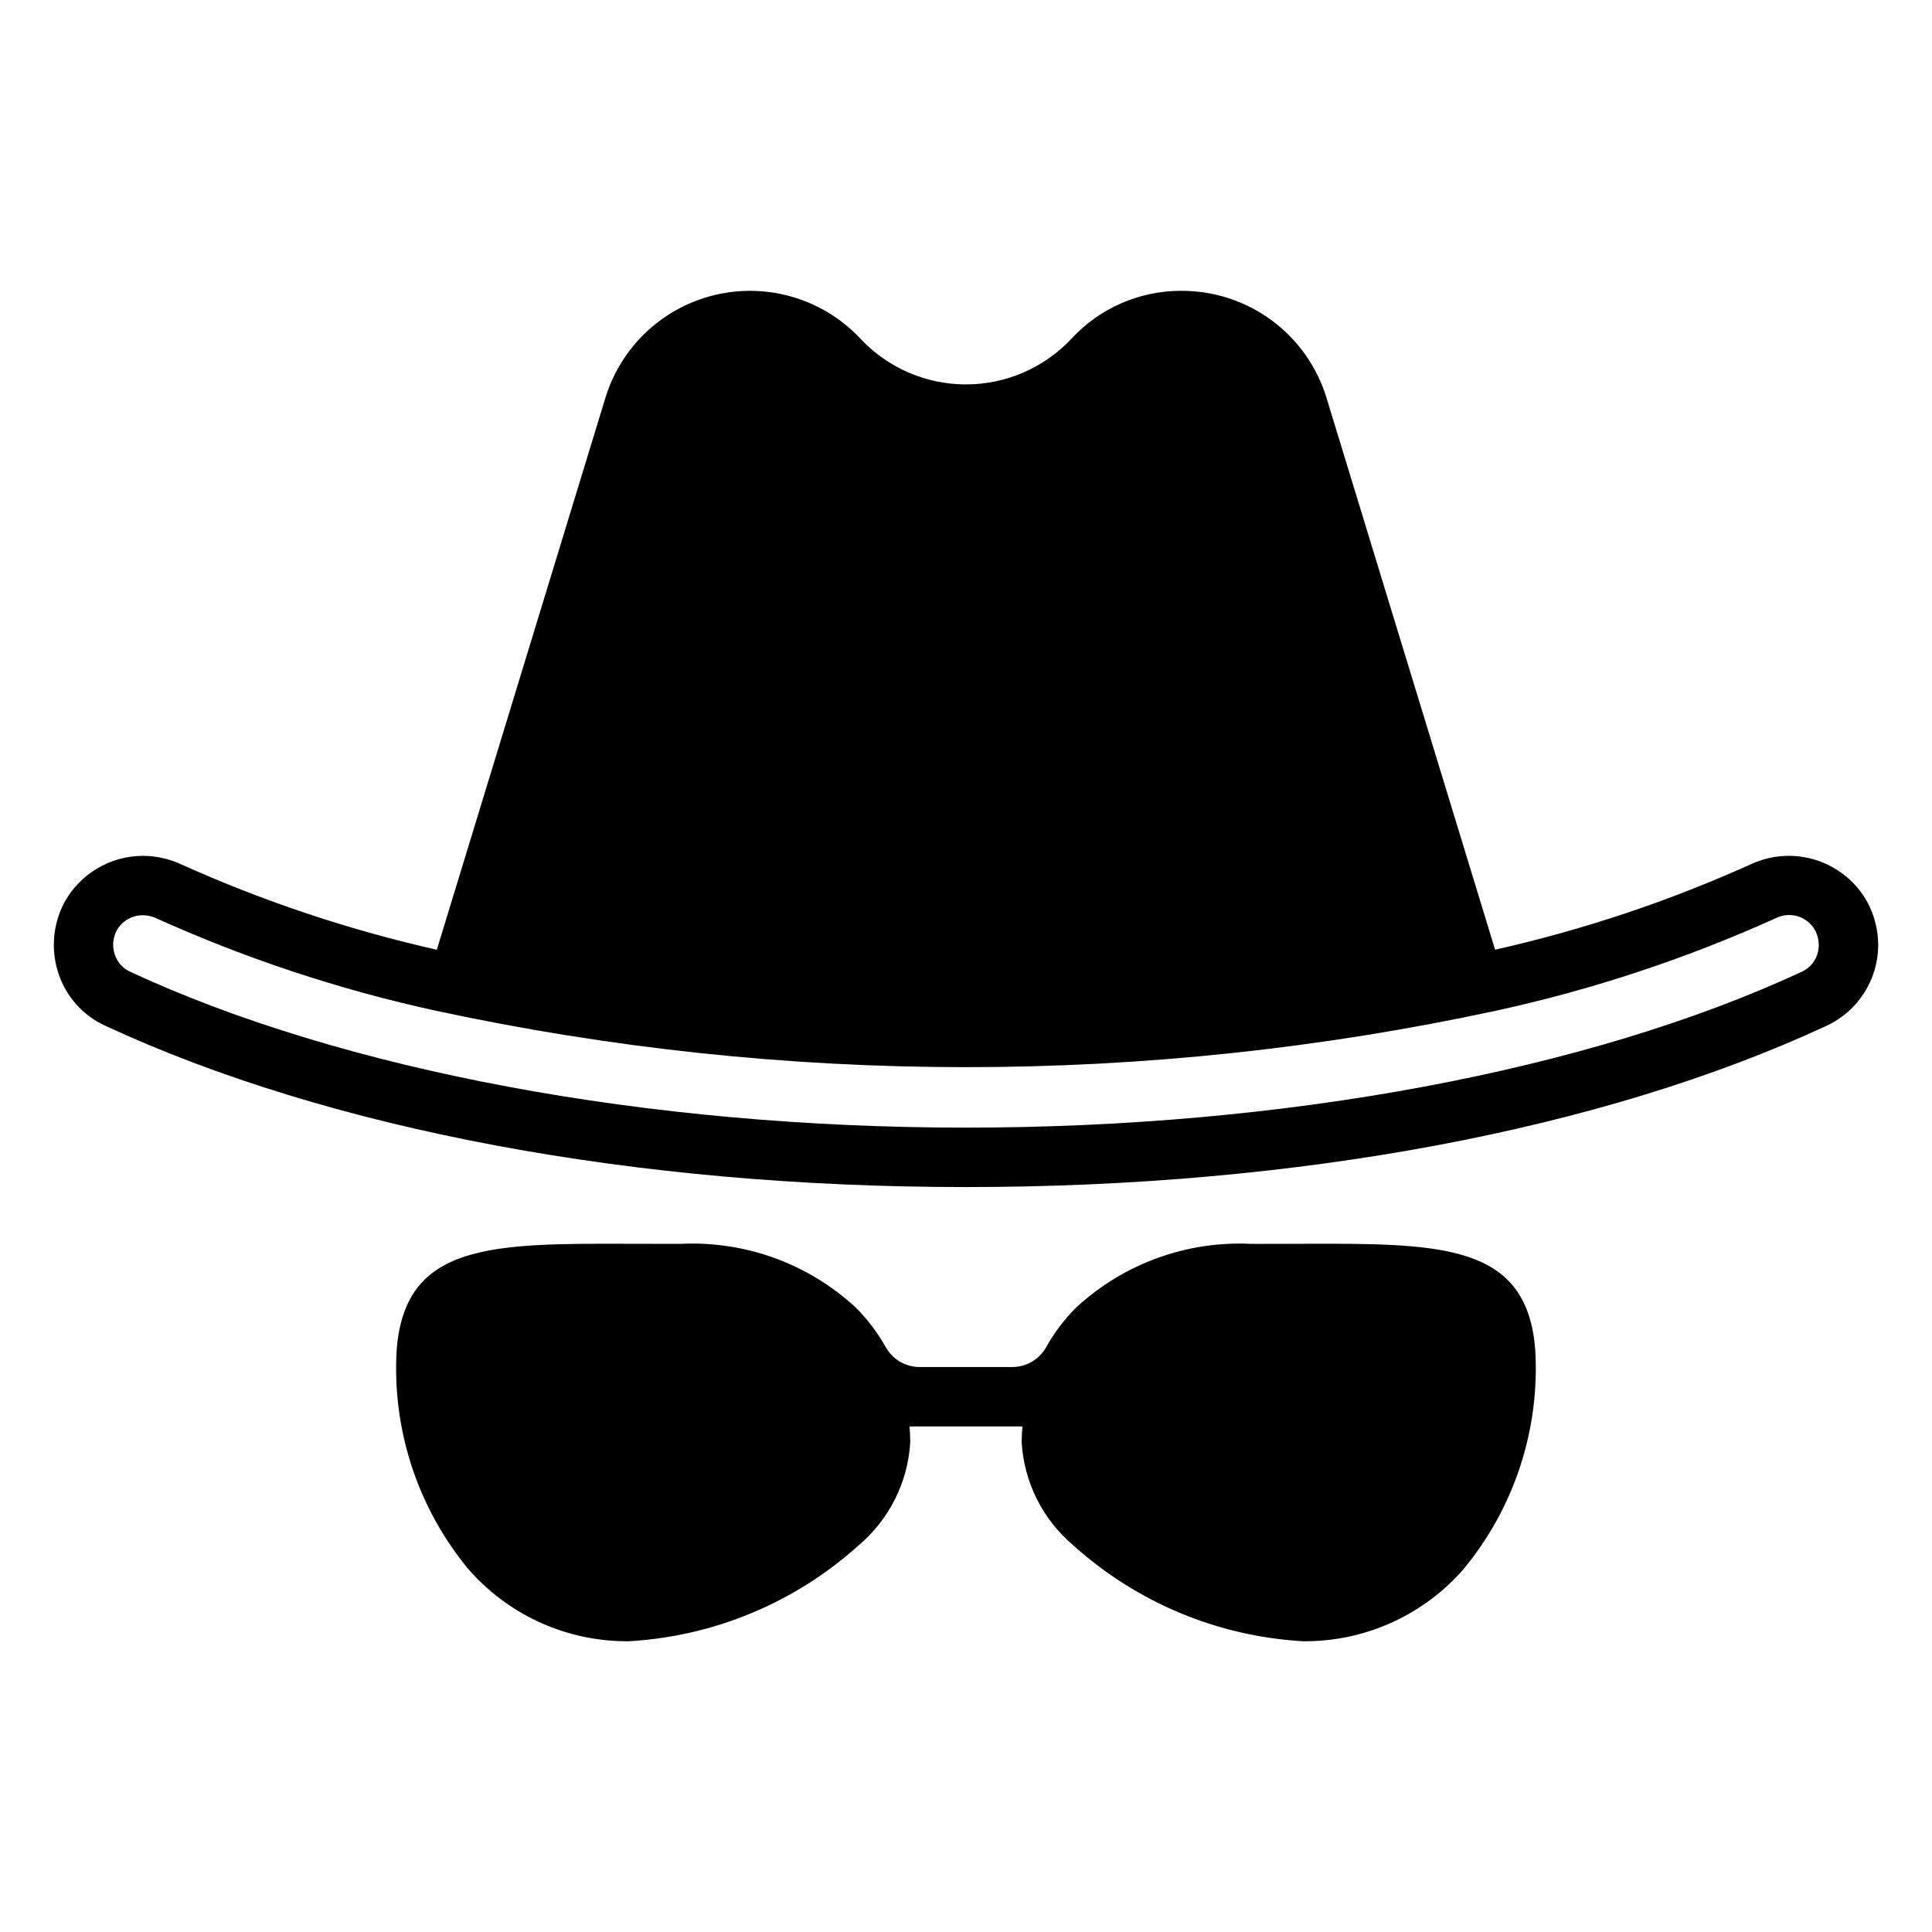
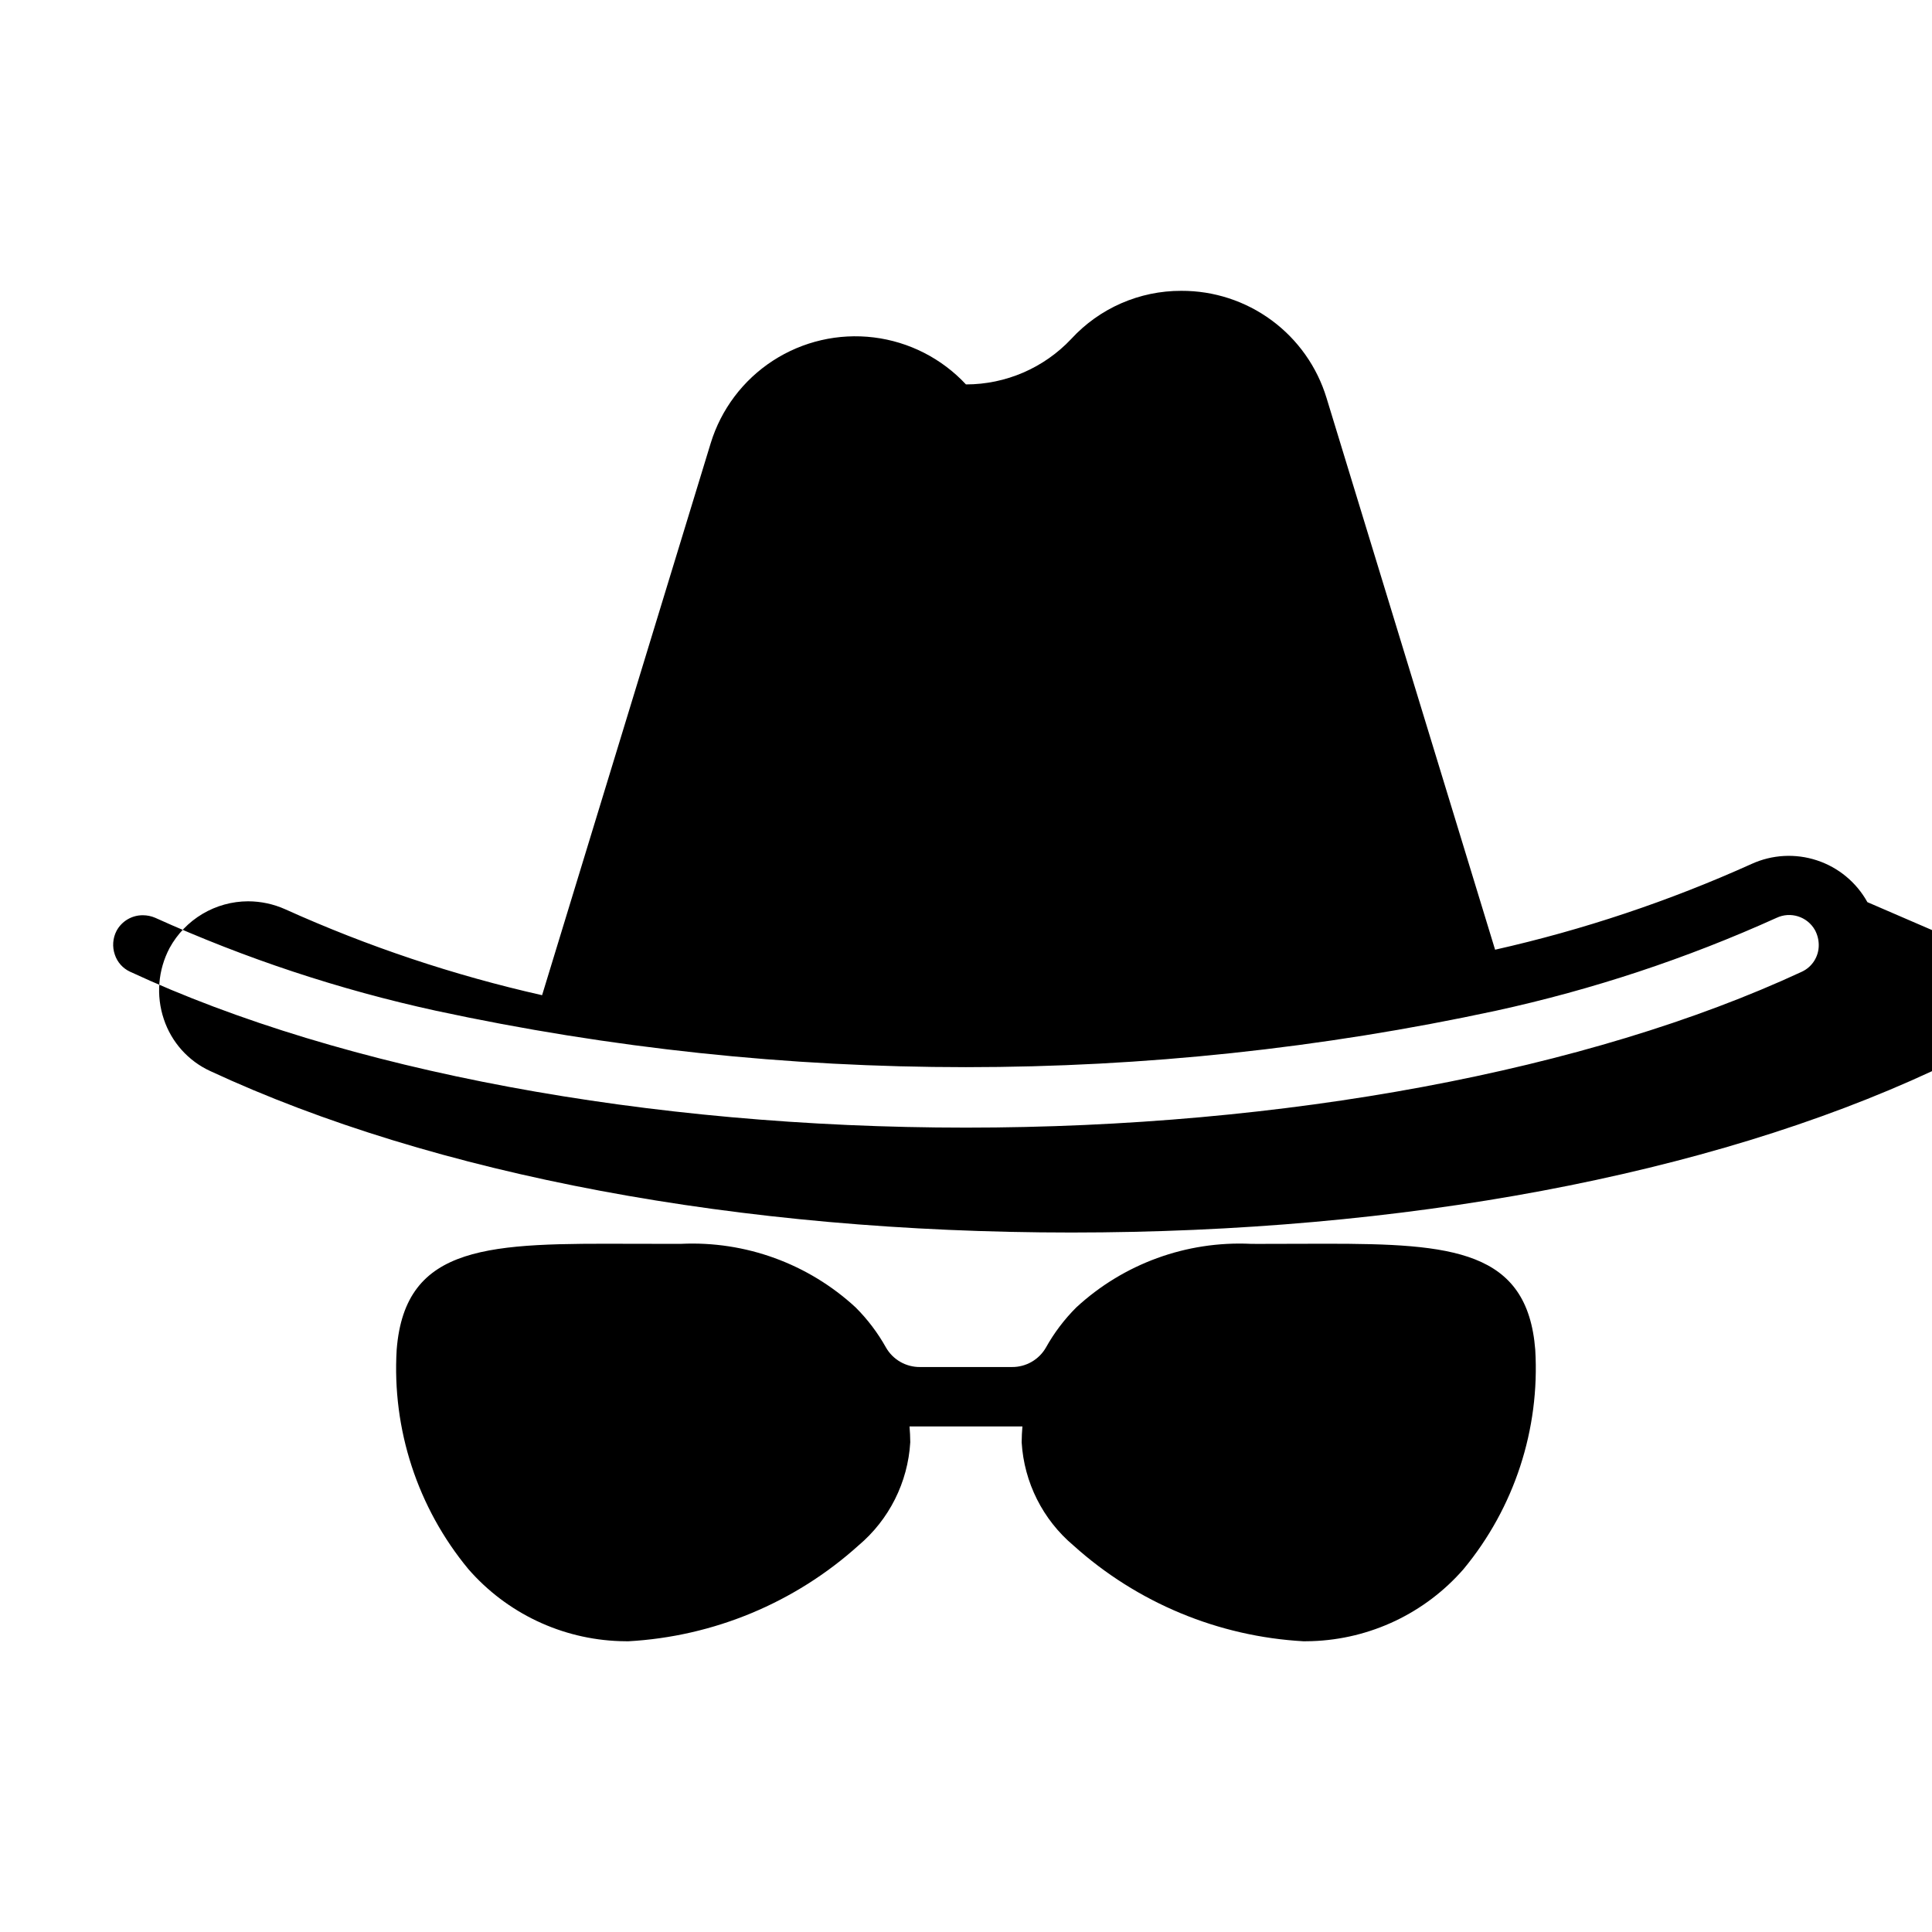
<svg xmlns="http://www.w3.org/2000/svg" fill="#000000" width="800px" height="800px" version="1.1" viewBox="144 144 512 512">
-   <path d="m638.88 383.08c-2.902-5.242-7.676-9.199-13.367-11.074-5.688-1.879-11.879-1.539-17.328 0.949-21.832 9.848-44.605 17.465-67.969 22.727l-44.68-146.25c-2.512-8.234-7.609-15.441-14.539-20.547-6.934-5.109-15.324-7.848-23.934-7.812-11.086-0.035-21.676 4.594-29.176 12.754-7.242 7.688-17.336 12.047-27.898 12.047s-20.656-4.359-27.898-12.047c-6.426-6.894-15.074-11.305-24.434-12.457-9.355-1.148-18.816 1.035-26.723 6.168-7.902 5.133-13.746 12.891-16.5 21.902l-44.672 146.25h-0.004c-23.406-5.277-46.215-12.91-68.086-22.781-3.09-1.379-6.434-2.094-9.816-2.102-4.262 0.012-8.438 1.164-12.098 3.34-3.664 2.18-6.672 5.301-8.715 9.039-3.066 5.809-3.617 12.621-1.527 18.848 2.023 6.106 6.492 11.098 12.34 13.777 59.371 27.582 140.39 42.773 228.14 42.773 87.742 0 168.76-15.191 228.15-42.781 4.059-1.906 7.496-4.93 9.902-8.715 2.41-3.785 3.691-8.176 3.695-12.664-0.016-3.957-0.996-7.848-2.859-11.34zm-17.375 18.441c-56.52 26.254-137.25 41.312-221.52 41.312s-165-15.059-221.52-41.32c-1.914-0.883-3.379-2.523-4.035-4.527-0.719-2.078-0.551-4.363 0.461-6.316 1.383-2.555 4.059-4.141 6.965-4.121 1.129 0 2.246 0.23 3.281 0.676 23.863 10.793 48.793 19.047 74.379 24.629 92.582 19.941 188.35 19.941 280.93 0 25.57-5.574 50.488-13.82 74.336-24.605 3.723-1.773 8.18-0.355 10.203 3.234 0.648 1.211 0.996 2.562 1.004 3.938 0.031 3.043-1.723 5.824-4.488 7.102zm-70.648 100.18c1.254 21.082-5.535 41.859-19.004 58.133-10.16 11.664-24.719 18.578-40.184 19.086-0.707 0.031-1.43 0.039-2.152 0.039-22.641-1.246-44.172-10.199-61.023-25.375-8.137-6.844-13.105-16.727-13.742-27.34 0-1.426 0.09-2.828 0.199-4.227h-29.918c0.109 1.398 0.199 2.805 0.199 4.227h-0.004c-0.637 10.613-5.606 20.496-13.742 27.34-16.848 15.176-38.383 24.129-61.023 25.375-0.73 0-1.445-0.008-2.152-0.039-15.465-0.508-30.023-7.422-40.184-19.086-13.469-16.273-20.258-37.051-19.004-58.133 2.215-28.289 24.961-28.215 62.621-28.082 3.953 0.008 8.125 0.016 12.461 0.016h0.262v-0.004c17.066-0.809 33.746 5.262 46.297 16.859 3.156 3.152 5.863 6.731 8.035 10.625 1.852 3.227 5.301 5.195 9.02 5.16h24.344c3.719 0.035 7.168-1.934 9.02-5.16 2.172-3.894 4.879-7.473 8.035-10.625 12.547-11.594 29.223-17.668 46.289-16.859 1.492 0.031 2.606 0.008 3.875 0.008 5.727 0 11.047-0.039 16.09-0.039 33.332 0 53.32 1.672 55.387 28.102z" />
+   <path d="m638.88 383.08c-2.902-5.242-7.676-9.199-13.367-11.074-5.688-1.879-11.879-1.539-17.328 0.949-21.832 9.848-44.605 17.465-67.969 22.727l-44.68-146.25c-2.512-8.234-7.609-15.441-14.539-20.547-6.934-5.109-15.324-7.848-23.934-7.812-11.086-0.035-21.676 4.594-29.176 12.754-7.242 7.688-17.336 12.047-27.898 12.047c-6.426-6.894-15.074-11.305-24.434-12.457-9.355-1.148-18.816 1.035-26.723 6.168-7.902 5.133-13.746 12.891-16.5 21.902l-44.672 146.25h-0.004c-23.406-5.277-46.215-12.91-68.086-22.781-3.09-1.379-6.434-2.094-9.816-2.102-4.262 0.012-8.438 1.164-12.098 3.34-3.664 2.18-6.672 5.301-8.715 9.039-3.066 5.809-3.617 12.621-1.527 18.848 2.023 6.106 6.492 11.098 12.34 13.777 59.371 27.582 140.39 42.773 228.14 42.773 87.742 0 168.76-15.191 228.15-42.781 4.059-1.906 7.496-4.93 9.902-8.715 2.41-3.785 3.691-8.176 3.695-12.664-0.016-3.957-0.996-7.848-2.859-11.34zm-17.375 18.441c-56.52 26.254-137.25 41.312-221.52 41.312s-165-15.059-221.52-41.32c-1.914-0.883-3.379-2.523-4.035-4.527-0.719-2.078-0.551-4.363 0.461-6.316 1.383-2.555 4.059-4.141 6.965-4.121 1.129 0 2.246 0.23 3.281 0.676 23.863 10.793 48.793 19.047 74.379 24.629 92.582 19.941 188.35 19.941 280.93 0 25.57-5.574 50.488-13.82 74.336-24.605 3.723-1.773 8.18-0.355 10.203 3.234 0.648 1.211 0.996 2.562 1.004 3.938 0.031 3.043-1.723 5.824-4.488 7.102zm-70.648 100.18c1.254 21.082-5.535 41.859-19.004 58.133-10.16 11.664-24.719 18.578-40.184 19.086-0.707 0.031-1.43 0.039-2.152 0.039-22.641-1.246-44.172-10.199-61.023-25.375-8.137-6.844-13.105-16.727-13.742-27.34 0-1.426 0.09-2.828 0.199-4.227h-29.918c0.109 1.398 0.199 2.805 0.199 4.227h-0.004c-0.637 10.613-5.606 20.496-13.742 27.34-16.848 15.176-38.383 24.129-61.023 25.375-0.73 0-1.445-0.008-2.152-0.039-15.465-0.508-30.023-7.422-40.184-19.086-13.469-16.273-20.258-37.051-19.004-58.133 2.215-28.289 24.961-28.215 62.621-28.082 3.953 0.008 8.125 0.016 12.461 0.016h0.262v-0.004c17.066-0.809 33.746 5.262 46.297 16.859 3.156 3.152 5.863 6.731 8.035 10.625 1.852 3.227 5.301 5.195 9.02 5.16h24.344c3.719 0.035 7.168-1.934 9.02-5.16 2.172-3.894 4.879-7.473 8.035-10.625 12.547-11.594 29.223-17.668 46.289-16.859 1.492 0.031 2.606 0.008 3.875 0.008 5.727 0 11.047-0.039 16.09-0.039 33.332 0 53.32 1.672 55.387 28.102z" />
</svg>